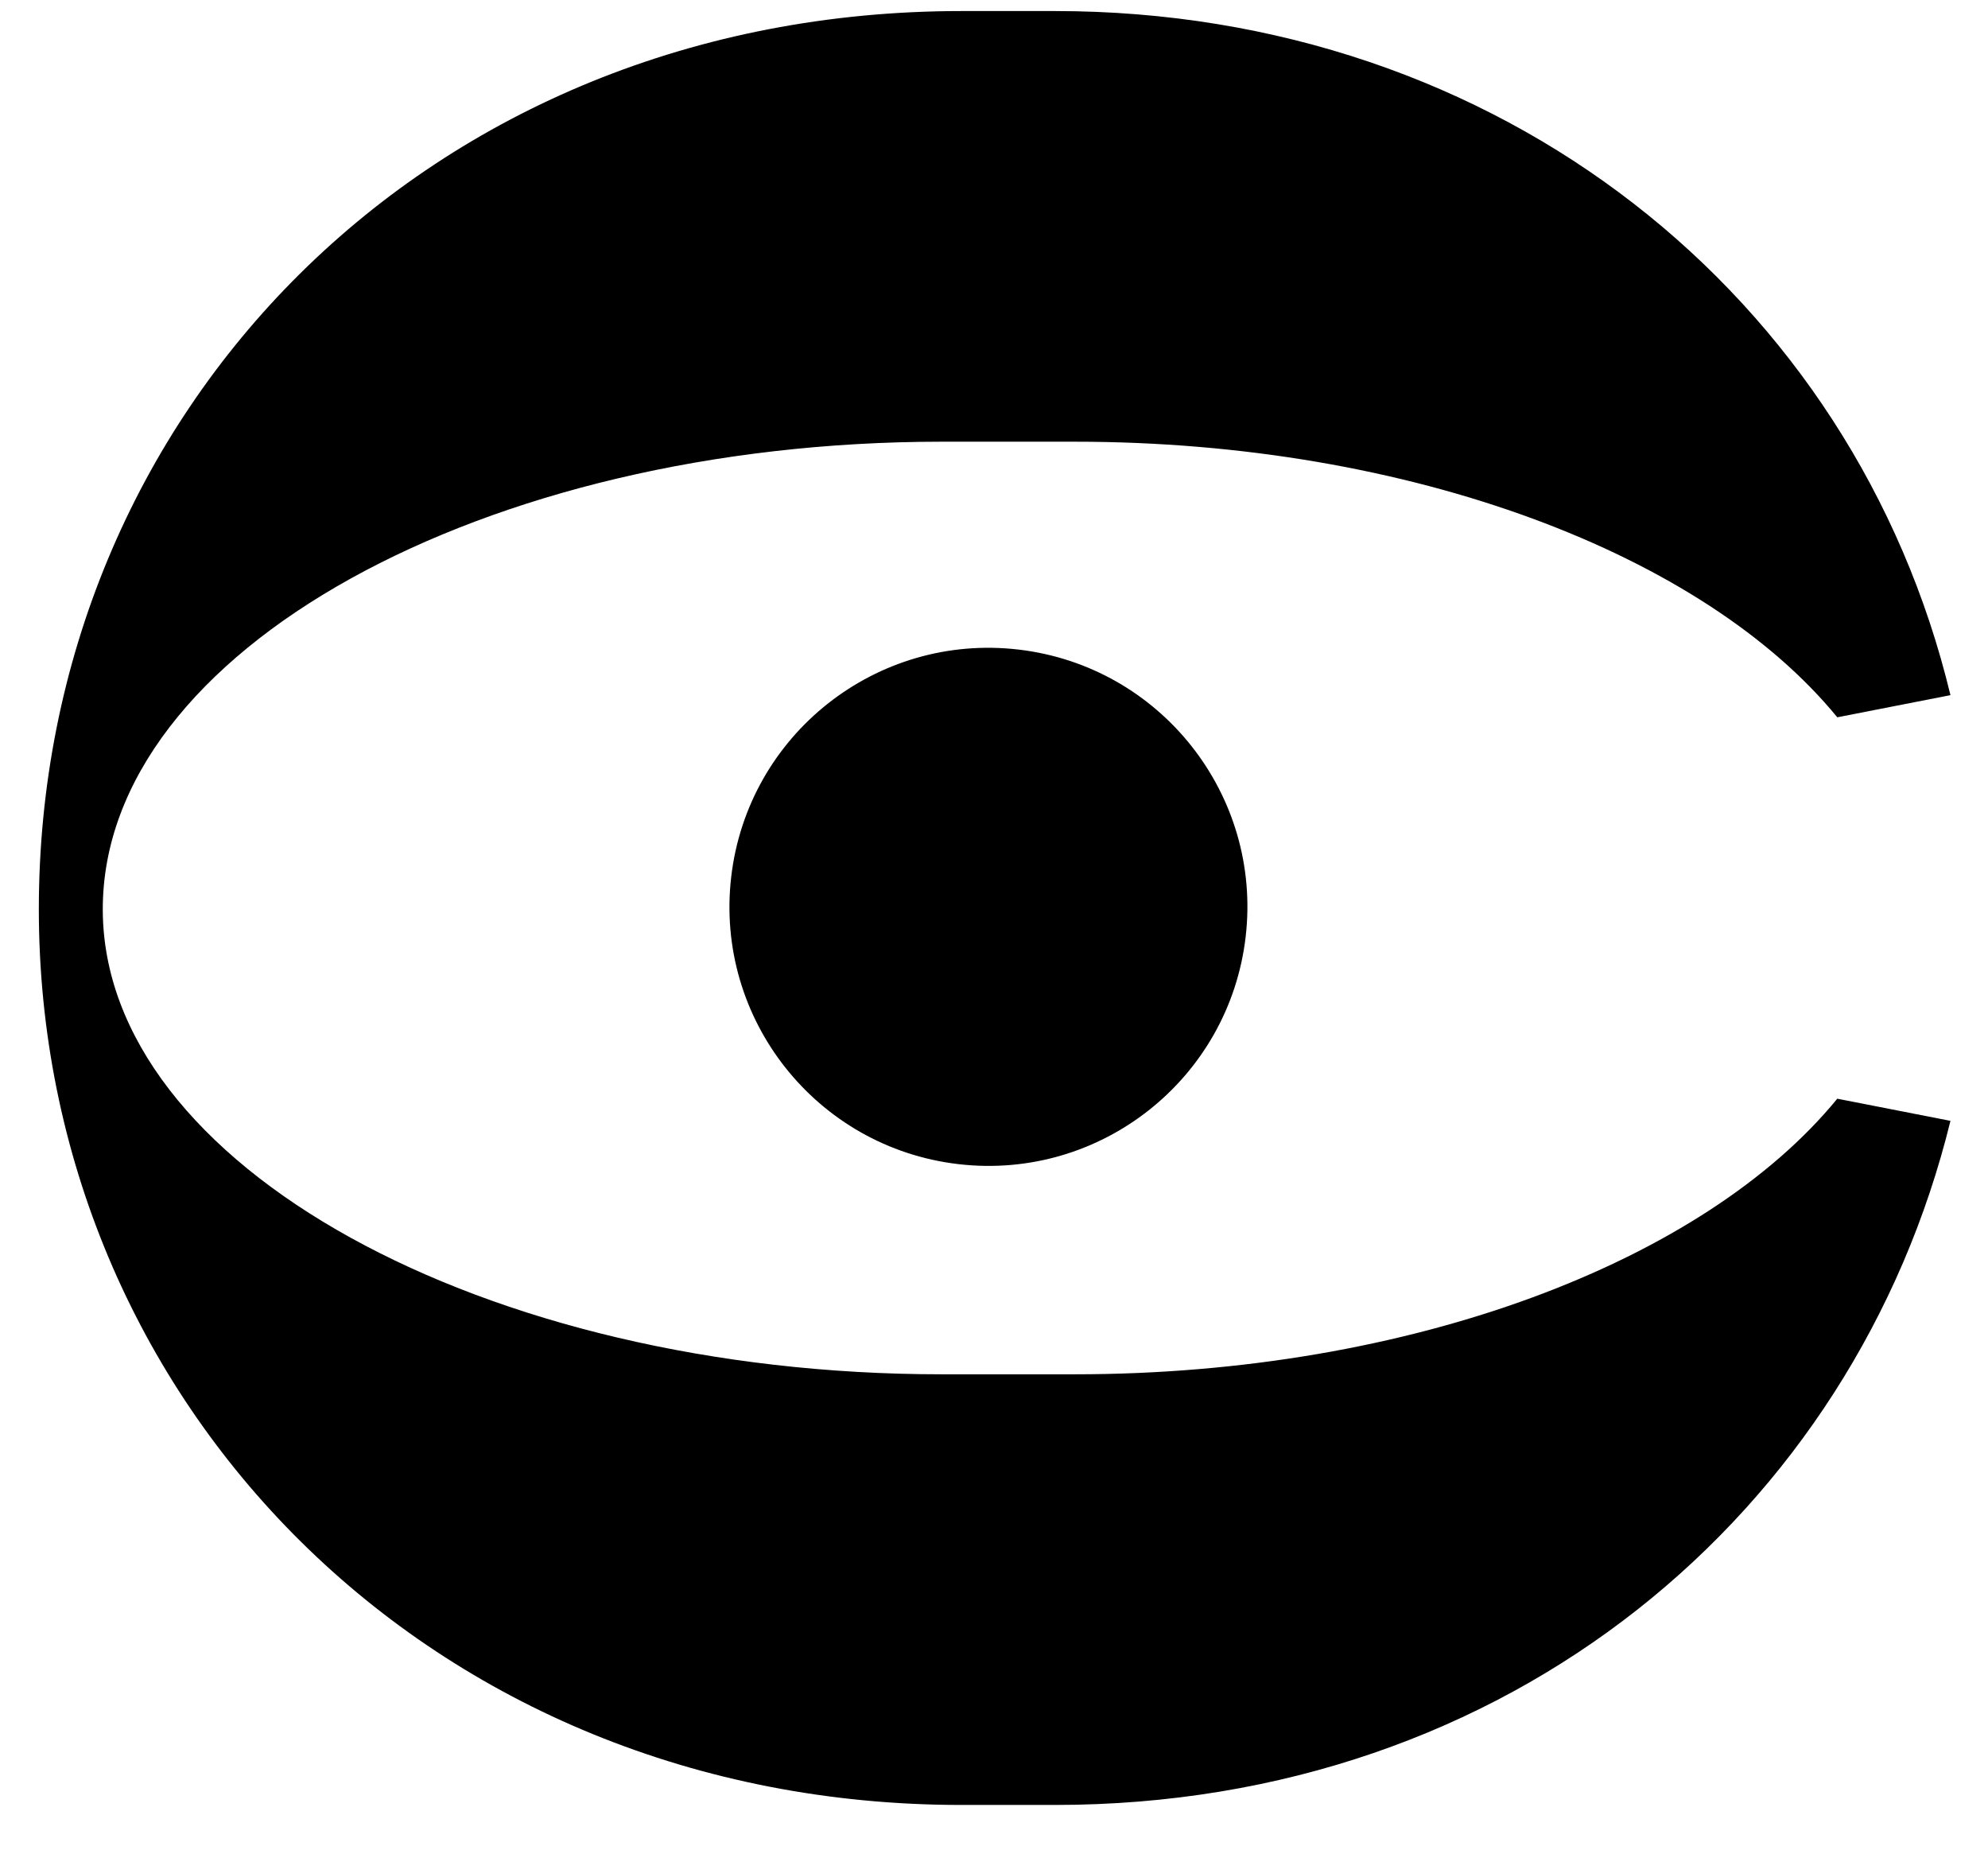
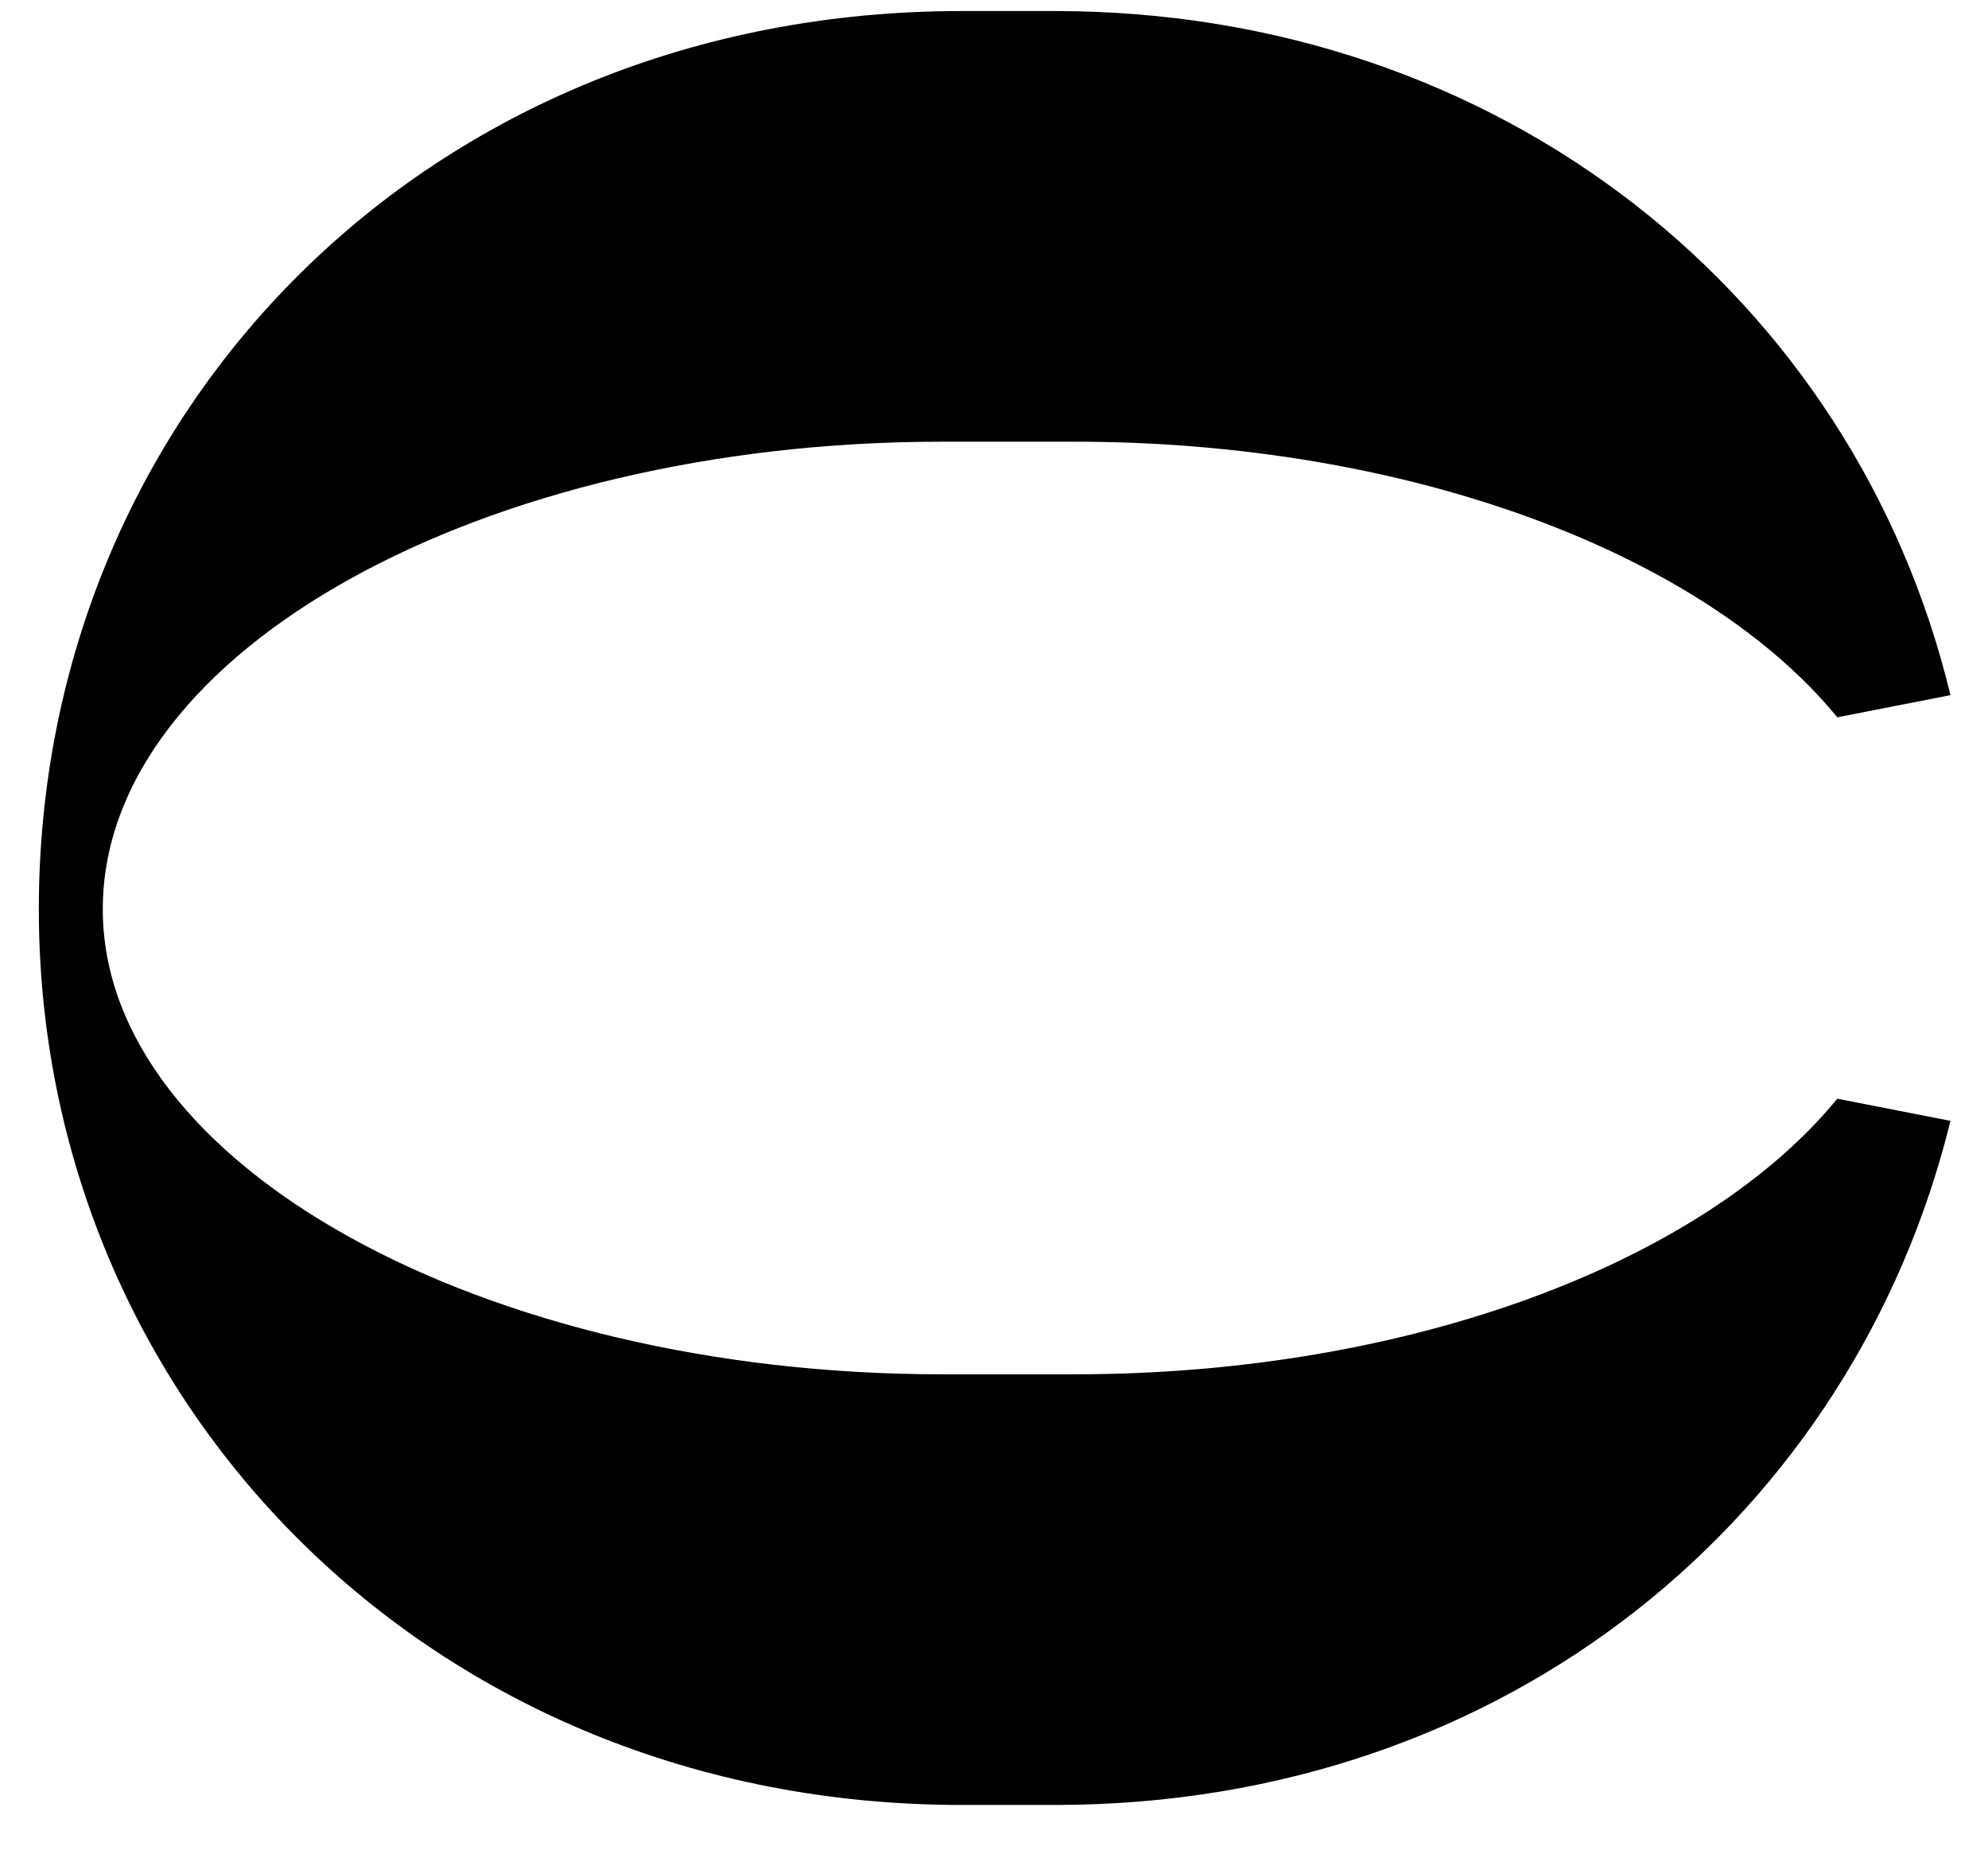
<svg xmlns="http://www.w3.org/2000/svg" width="43" height="40" viewBox="0 0 43 40" fill="none">
-   <path d="M26.943 20.261C26.584 23.334 23.802 25.534 20.73 25.175C17.657 24.816 15.457 22.034 15.816 18.961C16.175 15.888 18.956 13.688 22.029 14.047C25.102 14.406 27.302 17.188 26.943 20.261Z" fill="black" />
  <path d="M0.84 19.662C0.84 30.305 9.301 39.033 20.795 39.033H22.818C32.662 39.033 40.112 32.7 42.188 24.239L39.74 23.76C36.866 27.272 30.534 29.72 23.243 29.72H20.37C10.472 29.72 2.223 25.197 2.223 19.662C2.223 14.075 10.472 9.552 20.37 9.552H23.243C30.534 9.552 36.866 11.999 39.74 15.512L42.188 15.033C40.112 6.412 32.45 0.239 22.818 0.239H20.795C9.248 0.239 0.84 8.913 0.84 19.662Z" fill="black" />
</svg>